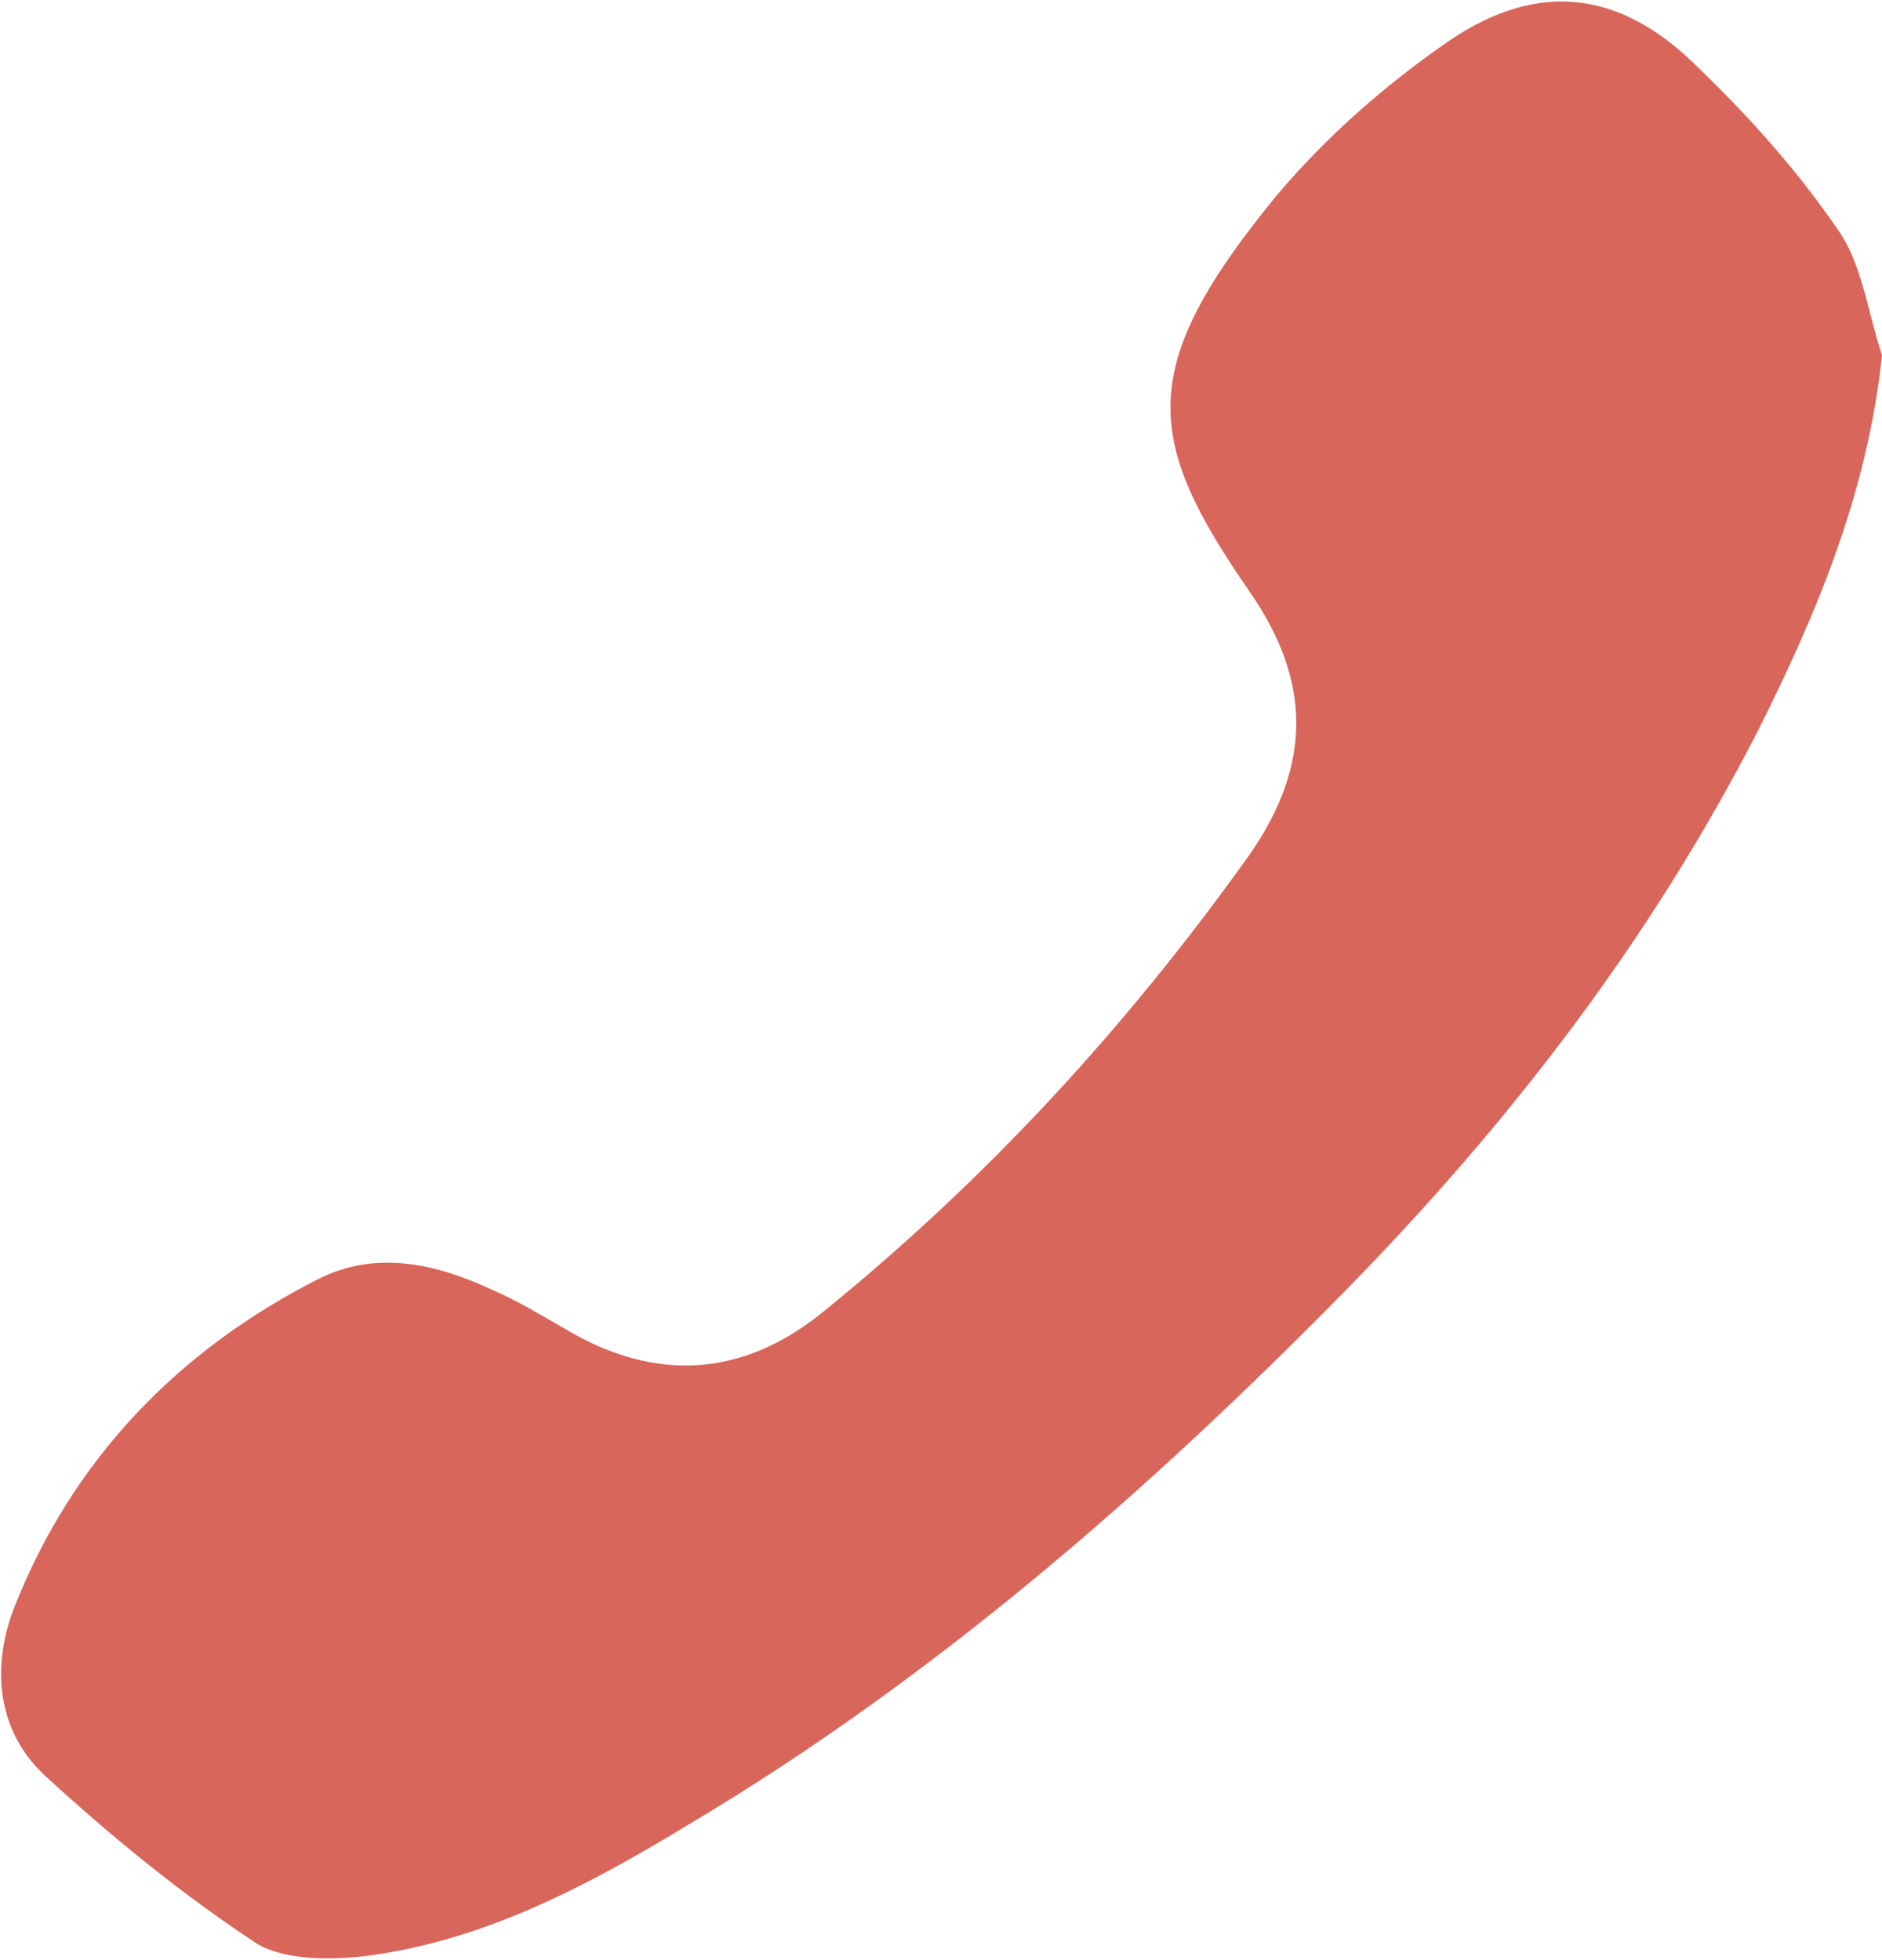
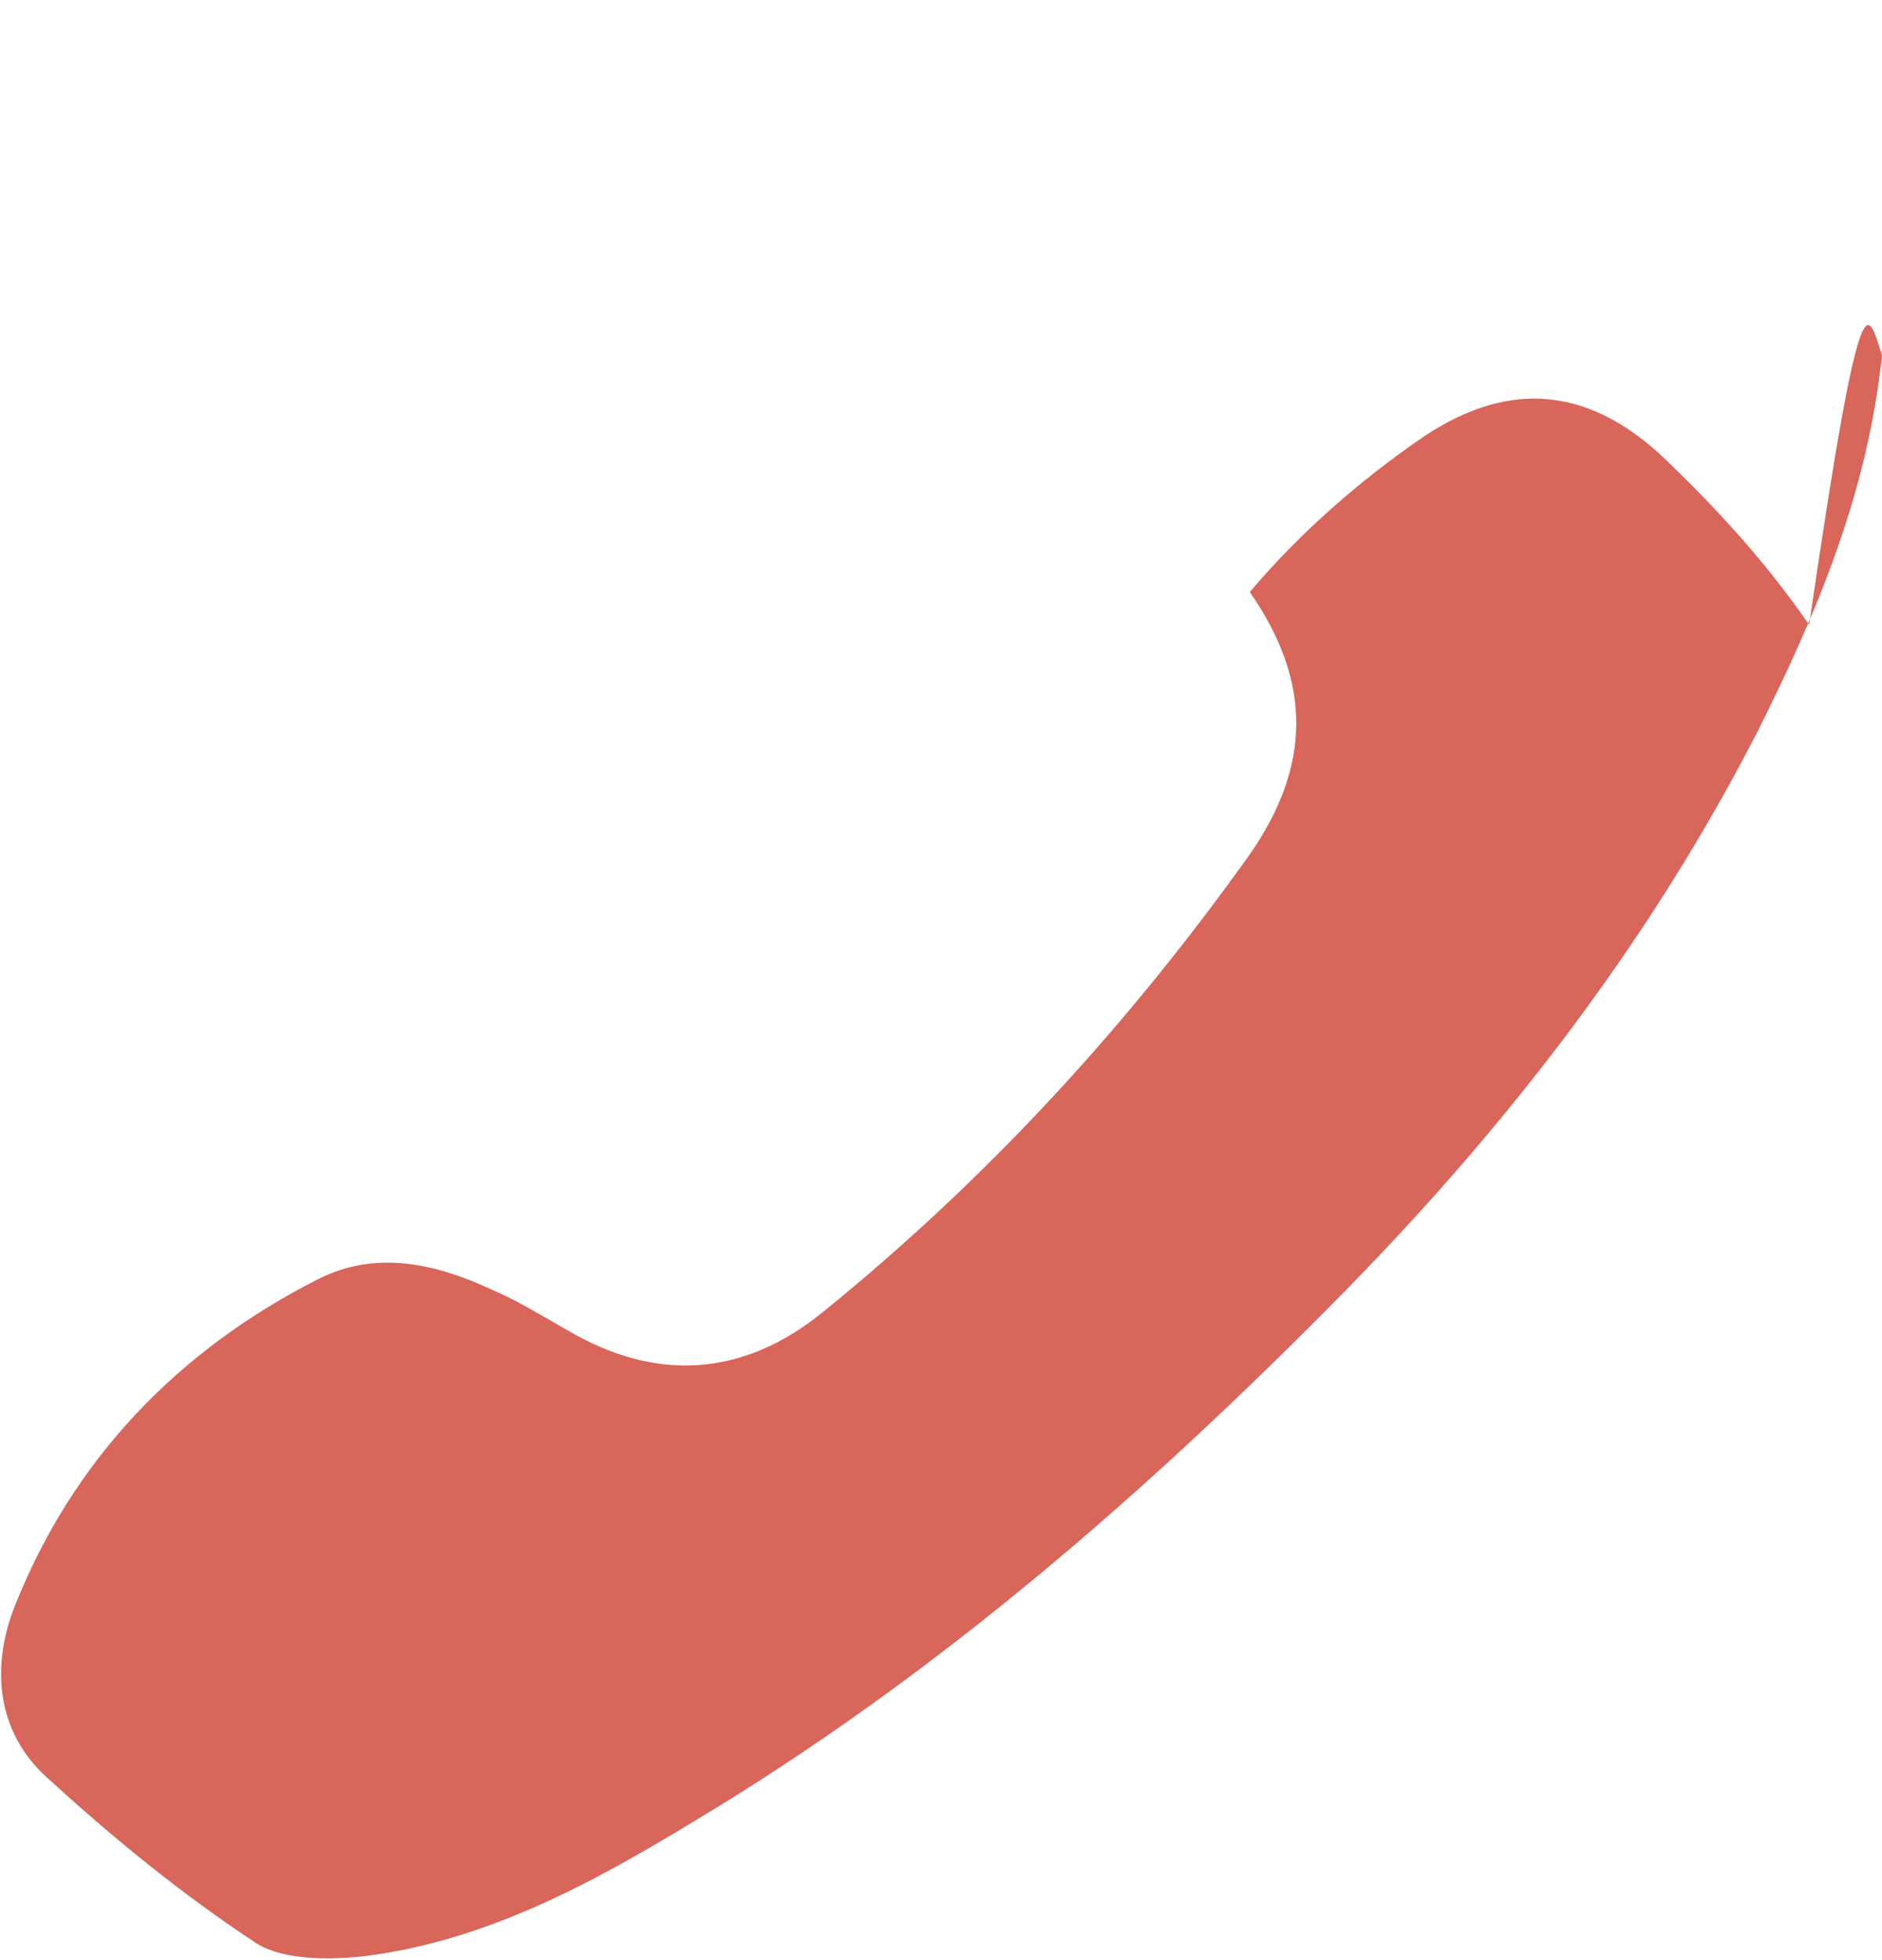
<svg xmlns="http://www.w3.org/2000/svg" version="1.1" id="Isolatiemodus" x="0px" y="0px" viewBox="0 0 103.3 107.6" style="enable-background:new 0 0 103.3 107.6;" xml:space="preserve">
  <style type="text/css">
	.st0{fill:#D9665B;stroke:none;stroke-width:6;stroke-miterlimit:10;}
</style>
  <g>
    <g id="_x37_gKeX0_1_">
      <g>
-         <path class="st0" d="M103.3,19.5c-0.8,7.6-3.6,14.2-6.8,20.6c-5.9,11.5-13.6,21.5-22.6,30.7c-10.9,11.1-22.6,21.3-36,29.3     c-5.6,3.4-11.4,6.5-18,7.3c-1.9,0.2-4.3,0.2-5.8-0.7c-4.1-2.7-7.9-5.8-11.5-9.1c-2.8-2.5-3.1-6.1-1.8-9.4c3.2-8.1,9-14.1,16.7-18     c3.2-1.6,6.5-0.8,9.5,0.6c1.4,0.6,2.7,1.4,4.1,2.2c4.9,2.9,9.7,2.6,14.1-1c9-7.3,16.7-15.7,23.4-25.1c3.4-4.9,3.4-9.5,0-14.4     c-5.8-8.4-6.3-12.3,1.5-21.8c2.7-3.2,6-6.1,9.5-8.5c4.9-3.3,9.4-2.7,13.6,1.5c2.8,2.7,5.4,5.6,7.6,8.8     C102.2,14.4,102.5,17.1,103.3,19.5z" />
+         <path class="st0" d="M103.3,19.5c-0.8,7.6-3.6,14.2-6.8,20.6c-5.9,11.5-13.6,21.5-22.6,30.7c-10.9,11.1-22.6,21.3-36,29.3     c-5.6,3.4-11.4,6.5-18,7.3c-1.9,0.2-4.3,0.2-5.8-0.7c-4.1-2.7-7.9-5.8-11.5-9.1c-2.8-2.5-3.1-6.1-1.8-9.4c3.2-8.1,9-14.1,16.7-18     c3.2-1.6,6.5-0.8,9.5,0.6c1.4,0.6,2.7,1.4,4.1,2.2c4.9,2.9,9.7,2.6,14.1-1c9-7.3,16.7-15.7,23.4-25.1c3.4-4.9,3.4-9.5,0-14.4     c2.7-3.2,6-6.1,9.5-8.5c4.9-3.3,9.4-2.7,13.6,1.5c2.8,2.7,5.4,5.6,7.6,8.8     C102.2,14.4,102.5,17.1,103.3,19.5z" />
      </g>
    </g>
  </g>
</svg>